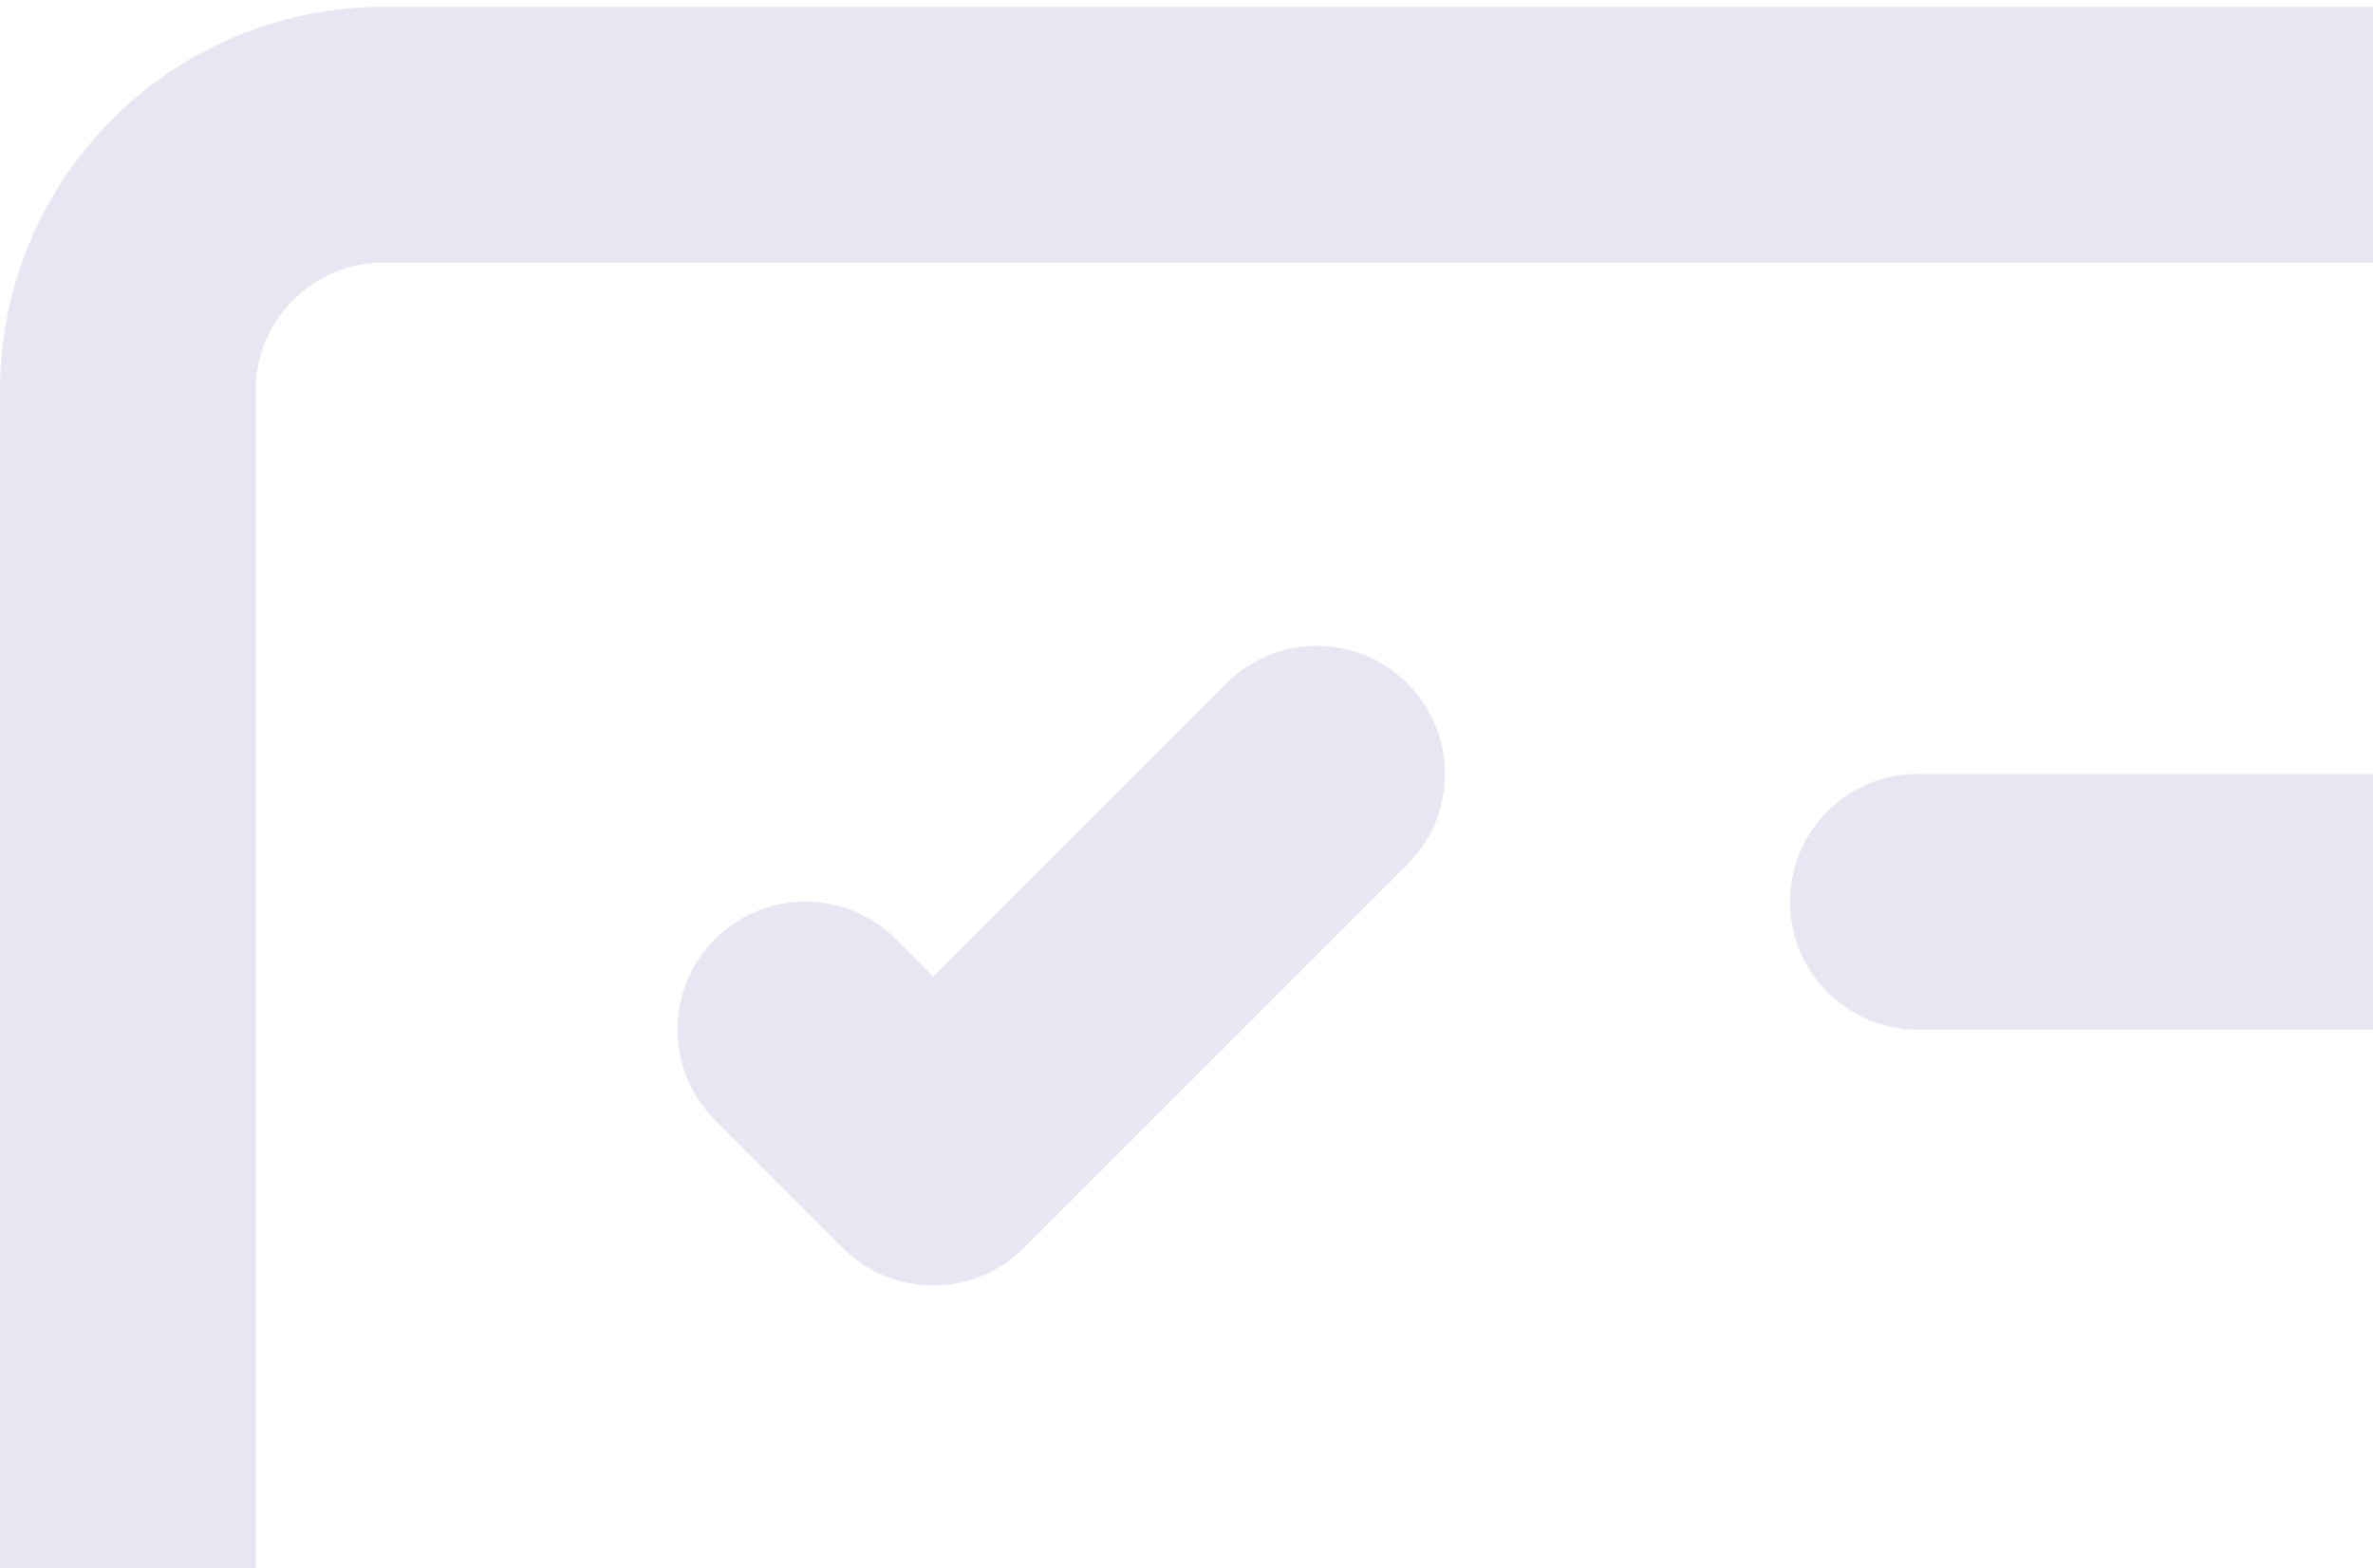
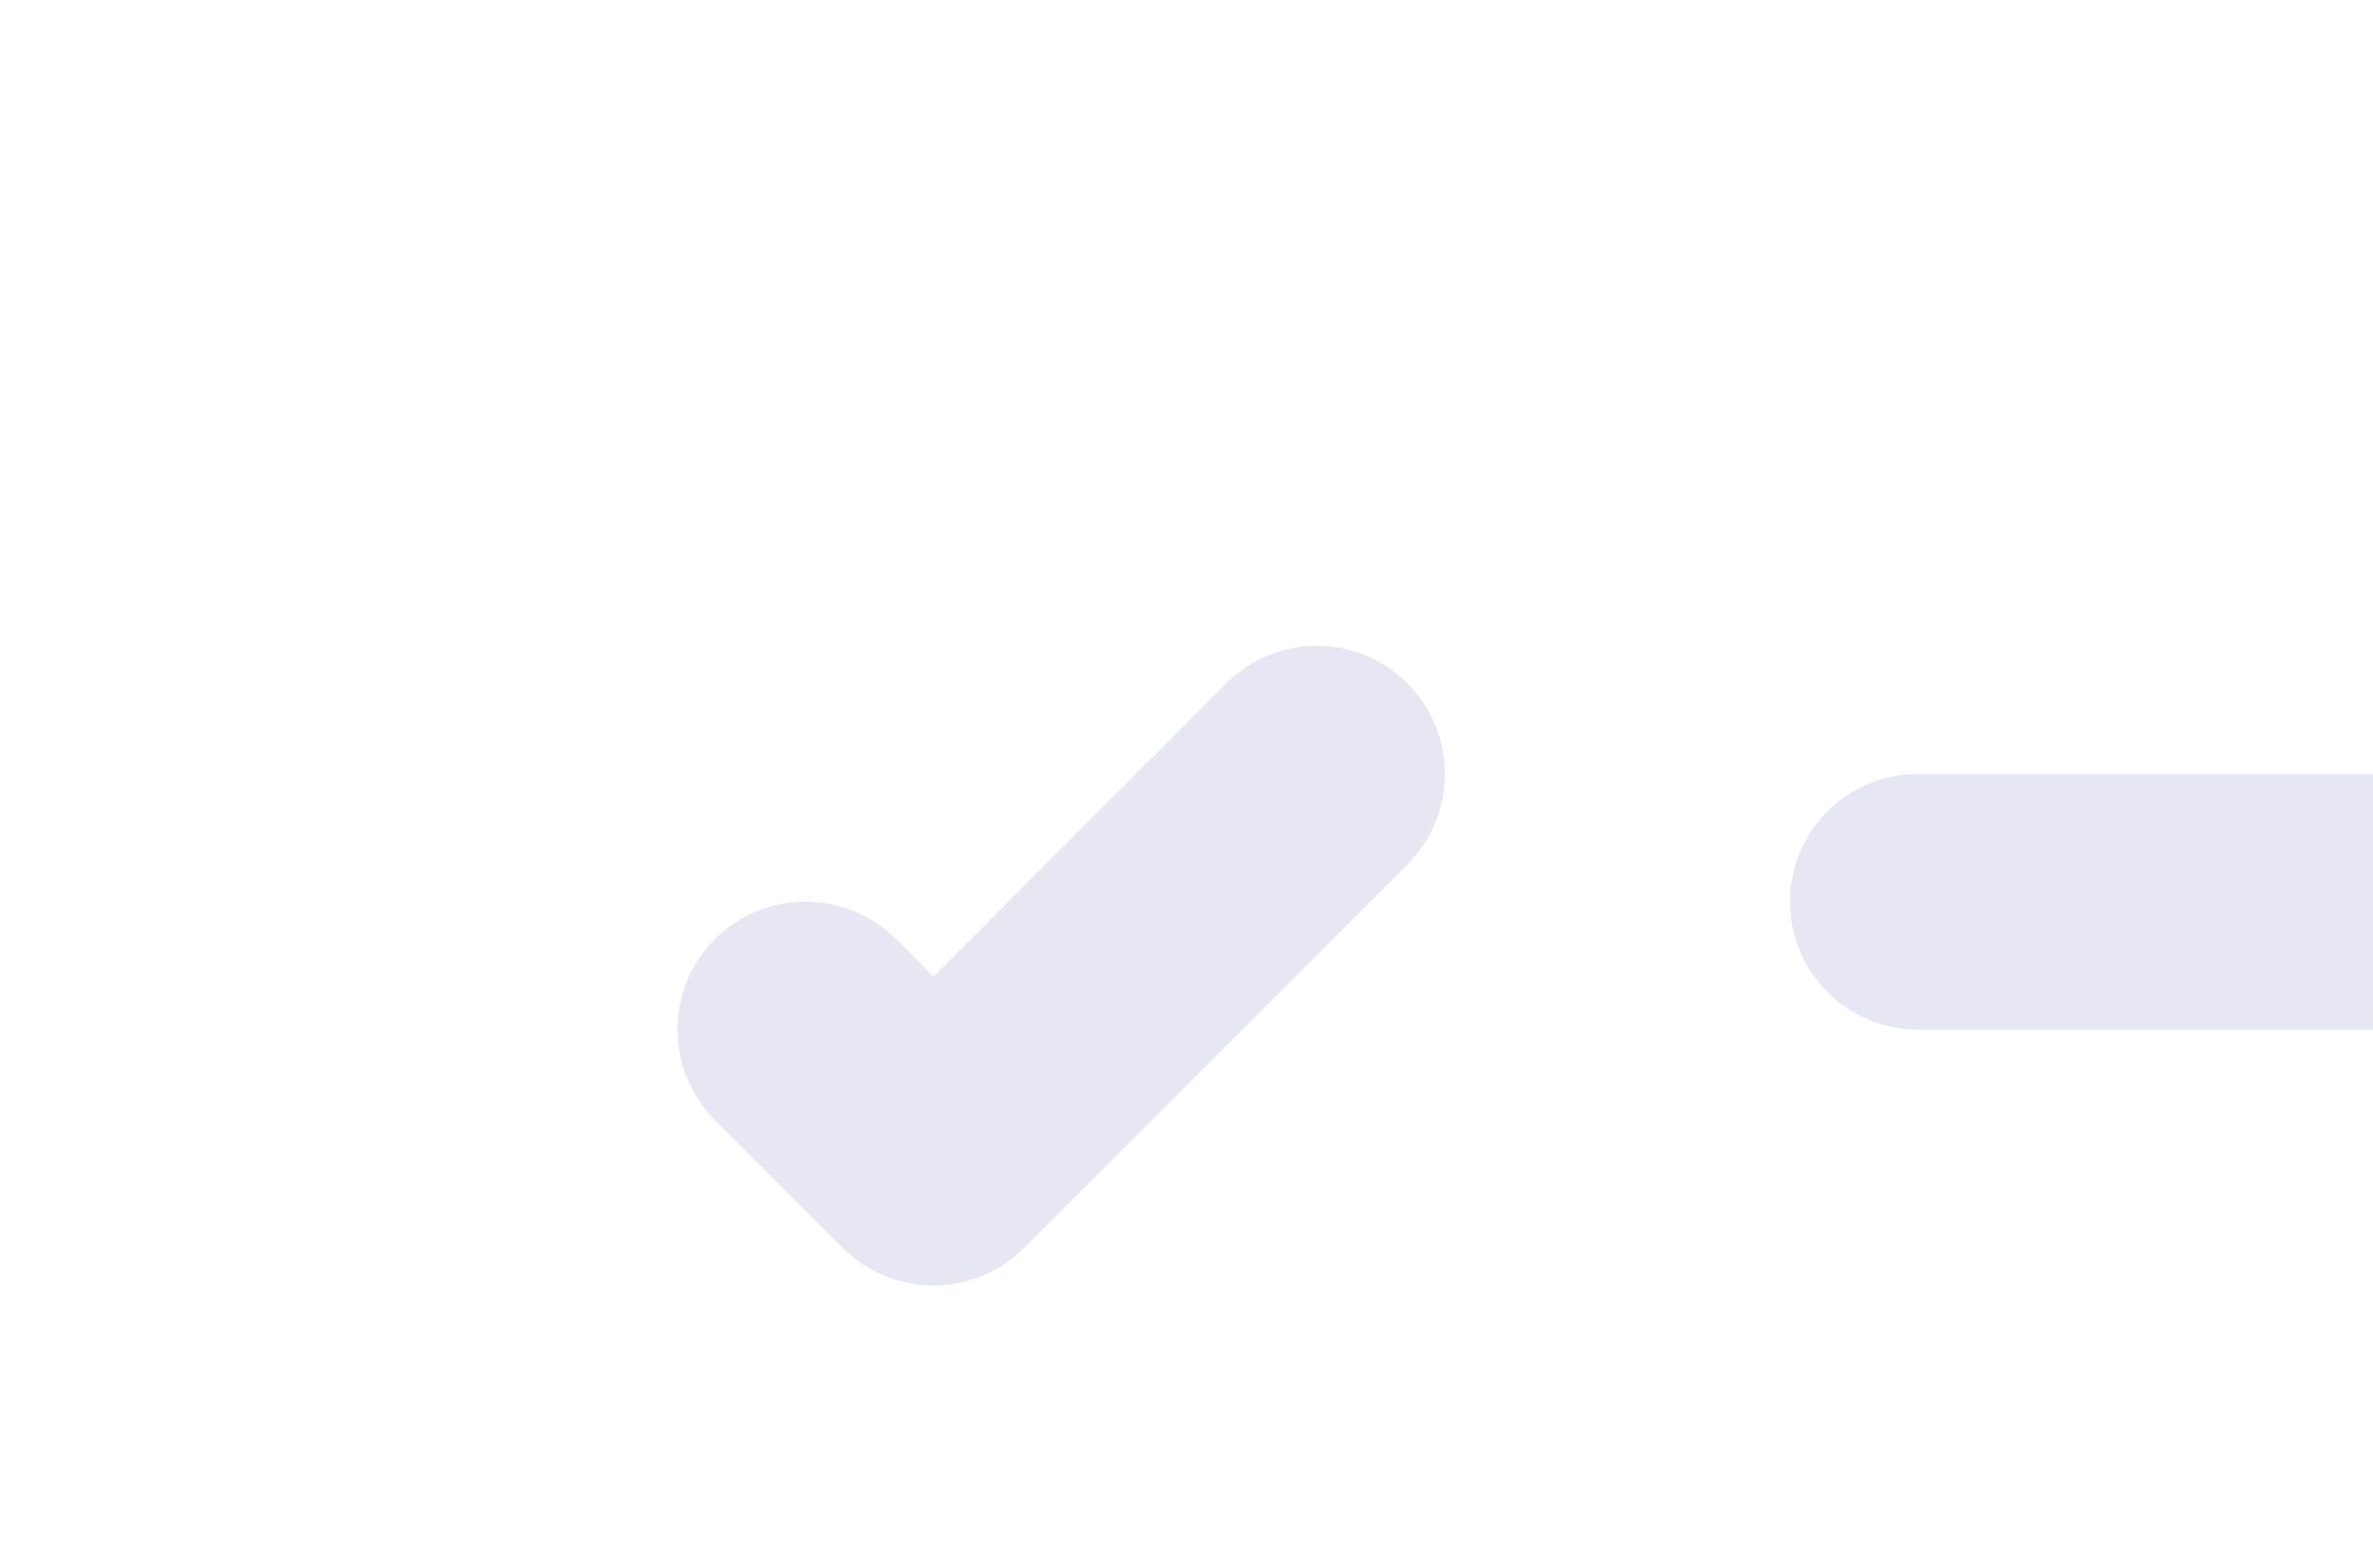
<svg xmlns="http://www.w3.org/2000/svg" class="banners__org_image" width="174" height="115" viewBox="0 0 174 115" fill="#E7E7F3">
-   <path d="M271.875 19.25C274.361 19.25 276.746 20.238 278.504 21.996C280.262 23.754 281.25 26.139 281.25 28.625V197.375C281.25 199.861 280.262 202.246 278.504 204.004C276.746 205.762 274.361 206.75 271.875 206.75H28.125C25.639 206.75 23.254 205.762 21.496 204.004C19.738 202.246 18.75 199.861 18.75 197.375V28.625C18.75 26.139 19.738 23.754 21.496 21.996C23.254 20.238 25.639 19.25 28.125 19.25H271.875ZM28.125 0.5C20.666 0.5 13.512 3.463 8.238 8.738C2.963 14.012 0 21.166 0 28.625V197.375C0 204.834 2.963 211.988 8.238 217.262C13.512 222.537 20.666 225.5 28.125 225.5H271.875C279.334 225.5 286.488 222.537 291.762 217.262C297.037 211.988 300 204.834 300 197.375V28.625C300 21.166 297.037 14.012 291.762 8.738C286.488 3.463 279.334 0.5 271.875 0.5H28.125Z" />
  <path d="M131.25 66.125C131.25 63.639 132.238 61.254 133.996 59.496C135.754 57.738 138.139 56.75 140.625 56.75H234.375C236.861 56.75 239.246 57.738 241.004 59.496C242.762 61.254 243.75 63.639 243.75 66.125C243.75 68.611 242.762 70.996 241.004 72.754C239.246 74.512 236.861 75.5 234.375 75.5H140.625C138.139 75.5 135.754 74.512 133.996 72.754C132.238 70.996 131.25 68.611 131.25 66.125ZM103.2 50.112C104.073 50.983 104.766 52.018 105.238 53.157C105.711 54.296 105.954 55.517 105.954 56.75C105.954 57.983 105.711 59.204 105.238 60.343C104.766 61.482 104.073 62.517 103.2 63.388L75.075 91.513C74.204 92.386 73.17 93.078 72.031 93.551C70.892 94.023 69.671 94.267 68.438 94.267C67.204 94.267 65.983 94.023 64.844 93.551C63.705 93.078 62.671 92.386 61.8 91.513L52.425 82.138C51.553 81.266 50.862 80.231 50.39 79.092C49.919 77.953 49.676 76.733 49.676 75.5C49.676 73.01 50.665 70.623 52.425 68.862C54.185 67.102 56.573 66.113 59.062 66.113C61.552 66.113 63.94 67.102 65.7 68.862L68.438 71.619L89.925 50.112C90.796 49.239 91.83 48.547 92.969 48.074C94.108 47.602 95.329 47.358 96.562 47.358C97.796 47.358 99.017 47.602 100.156 48.074C101.295 48.547 102.329 49.239 103.2 50.112ZM131.25 141.125C131.25 138.639 132.238 136.254 133.996 134.496C135.754 132.738 138.139 131.75 140.625 131.75H234.375C236.861 131.75 239.246 132.738 241.004 134.496C242.762 136.254 243.75 138.639 243.75 141.125C243.75 143.611 242.762 145.996 241.004 147.754C239.246 149.512 236.861 150.5 234.375 150.5H140.625C138.139 150.5 135.754 149.512 133.996 147.754C132.238 145.996 131.25 143.611 131.25 141.125ZM103.2 125.112C104.073 125.983 104.766 127.018 105.238 128.157C105.711 129.296 105.954 130.517 105.954 131.75C105.954 132.983 105.711 134.204 105.238 135.343C104.766 136.482 104.073 137.517 103.2 138.387L75.075 166.512C74.204 167.386 73.17 168.078 72.031 168.551C70.892 169.023 69.671 169.267 68.438 169.267C67.204 169.267 65.983 169.023 64.844 168.551C63.705 168.078 62.671 167.386 61.8 166.512L52.425 157.137C51.553 156.266 50.862 155.231 50.39 154.092C49.919 152.953 49.676 151.733 49.676 150.5C49.676 149.267 49.919 148.047 50.39 146.908C50.862 145.769 51.553 144.734 52.425 143.863C53.297 142.991 54.331 142.299 55.47 141.828C56.609 141.356 57.83 141.113 59.062 141.113C60.295 141.113 61.516 141.356 62.655 141.828C63.794 142.299 64.828 142.991 65.7 143.863L68.438 146.619L89.925 125.112C90.796 124.239 91.83 123.547 92.969 123.074C94.108 122.602 95.329 122.358 96.562 122.358C97.796 122.358 99.017 122.602 100.156 123.074C101.295 123.547 102.329 124.239 103.2 125.112Z" />
</svg>